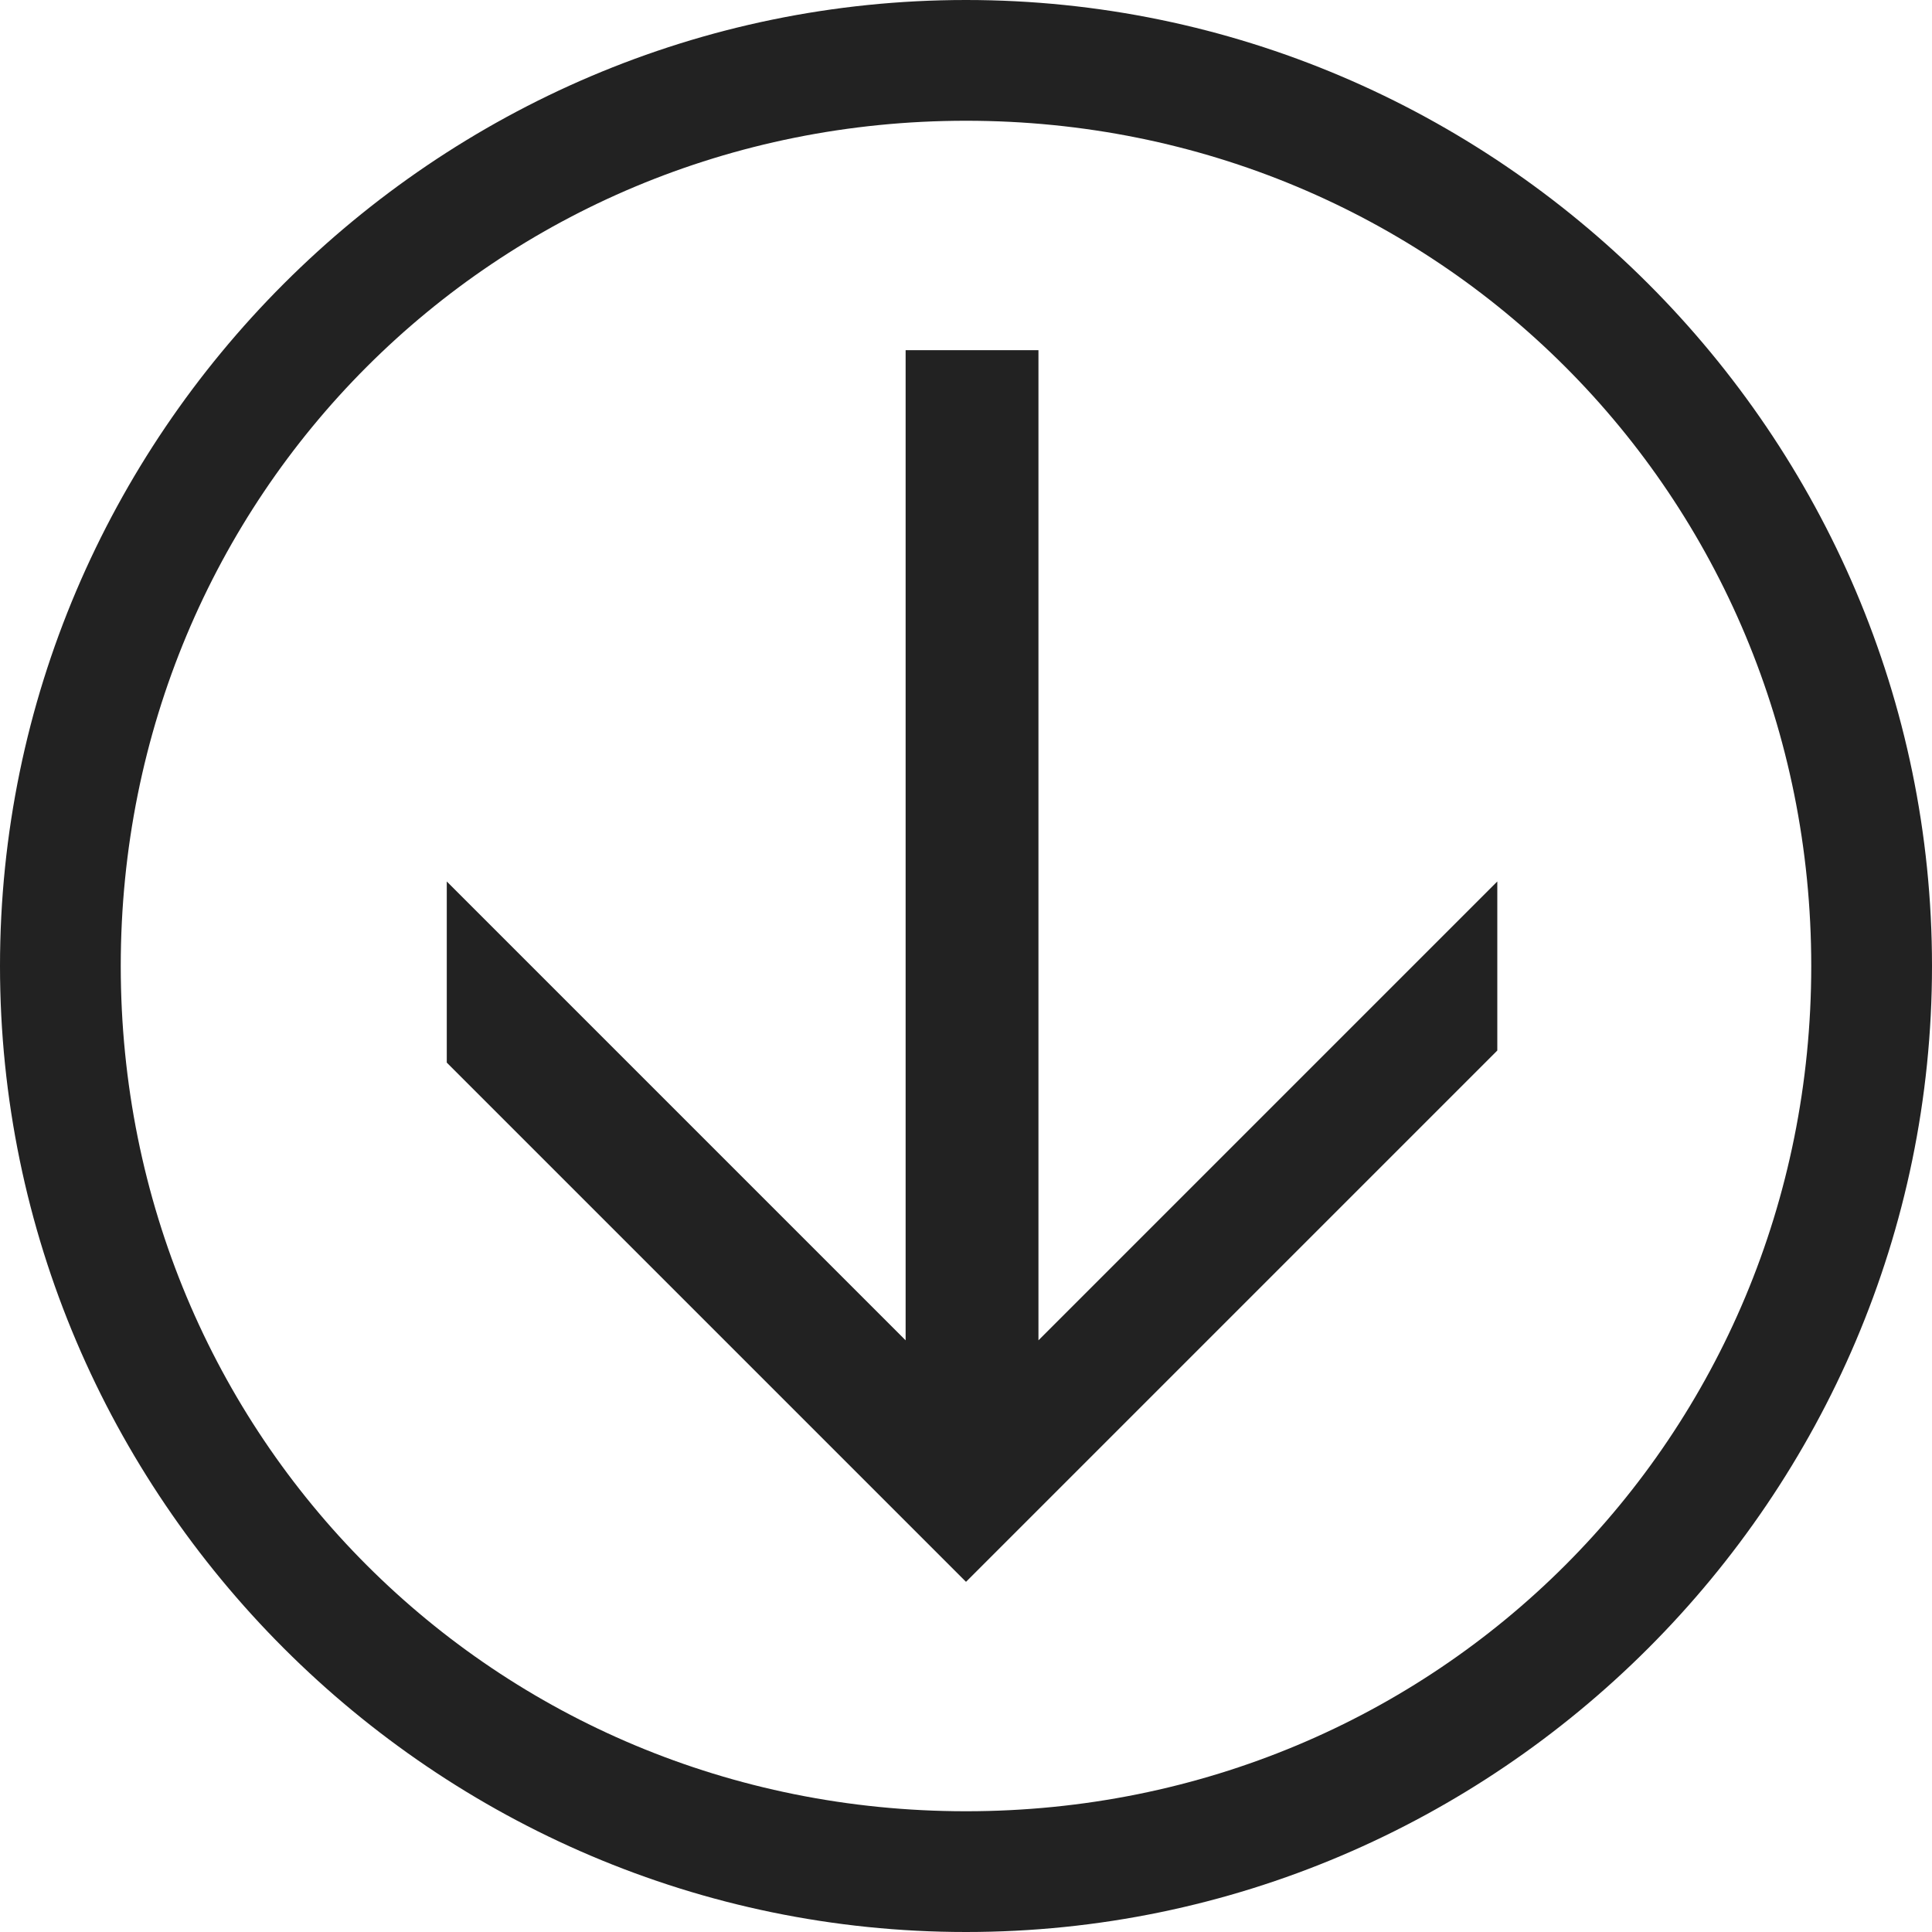
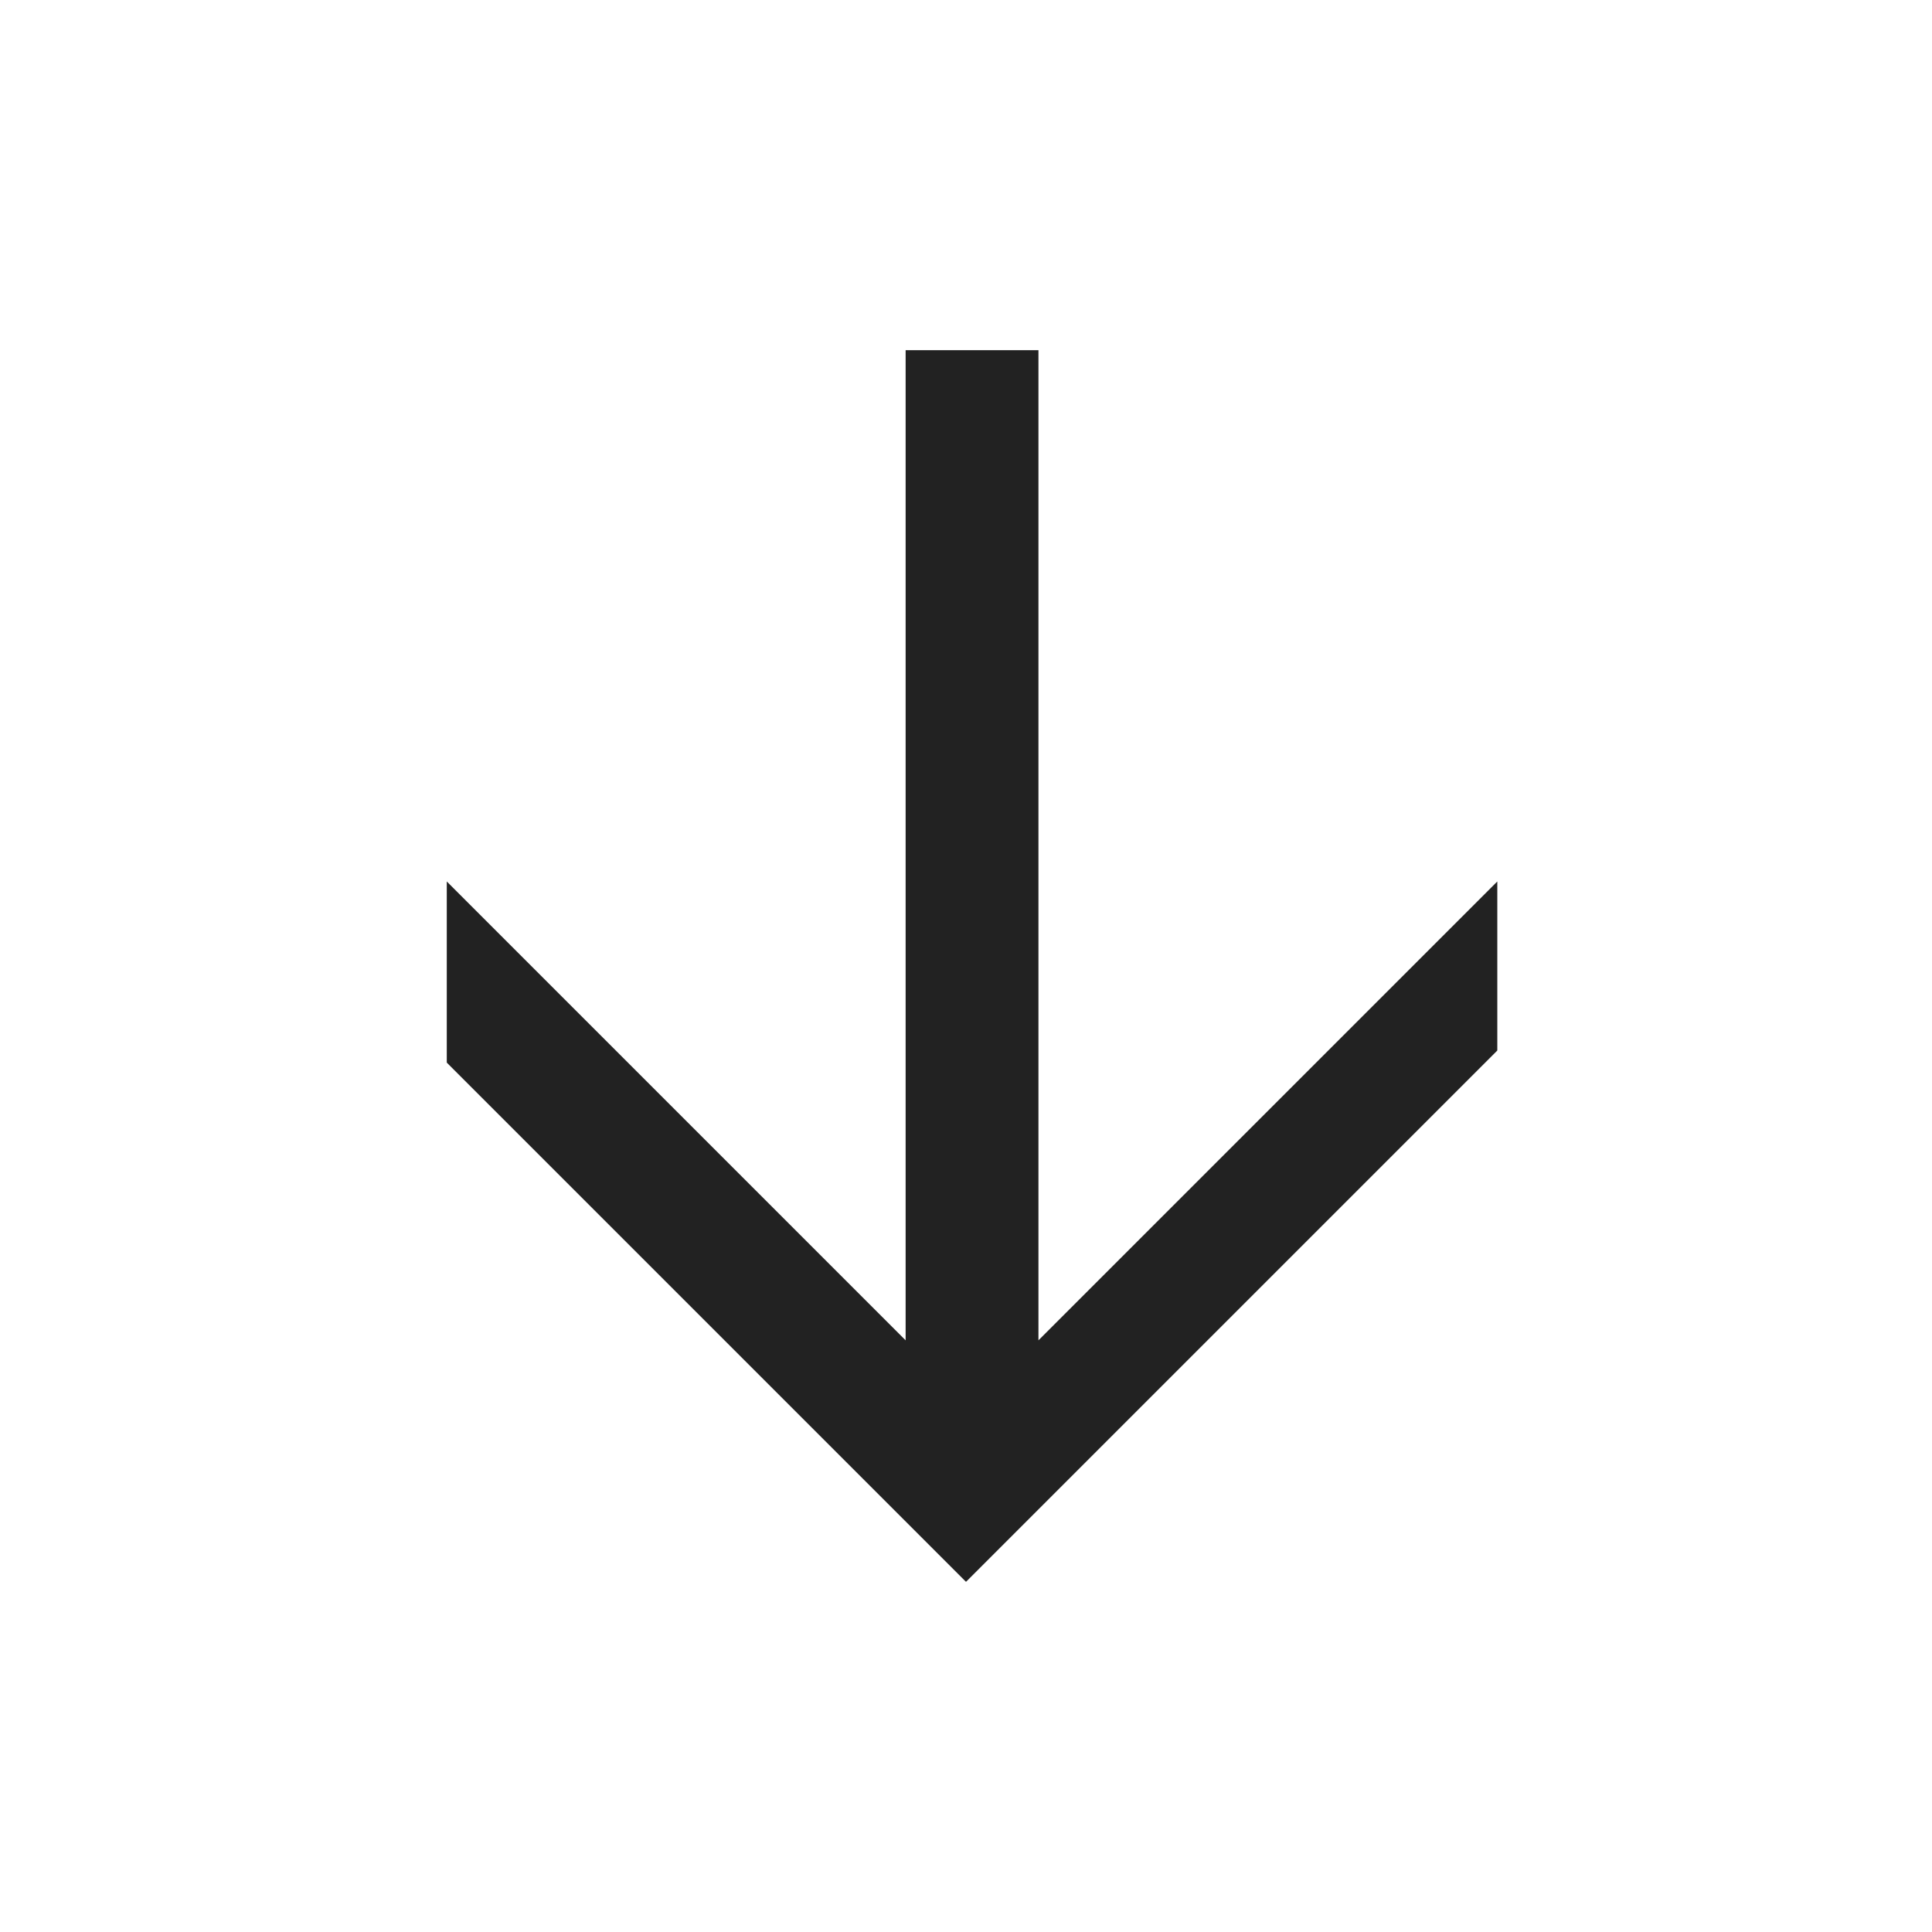
<svg xmlns="http://www.w3.org/2000/svg" version="1.1" id="Calque_1" x="0px" y="0px" viewBox="0 0 16 16" style="enable-background:new 0 0 16 16;" xml:space="preserve">
  <style type="text/css">
	.st0{fill:#222222;}
</style>
  <g id="XMLID_551_">
    <g id="XMLID_558_">
      <g id="XMLID_29_">
        <path id="XMLID_30_" class="st0" d="M3.7,8.8V7.3l3.8,3.8V2.9h1.1v8.2l3.8-3.8v1.4L8,13.1L3.7,8.8z" />
      </g>
    </g>
    <g id="XMLID_77_">
-       <path id="XMLID_13_" class="st0" d="M8,1c3.9,0,7,3.1,7,7s-3.1,7-7,7s-7-3.1-7-7S4.1,1,8,1 M8,0C3.6,0,0,3.6,0,8s3.6,8,8,8    s8-3.6,8-8S12.4,0,8,0L8,0z" />
-     </g>
+       </g>
  </g>
</svg>